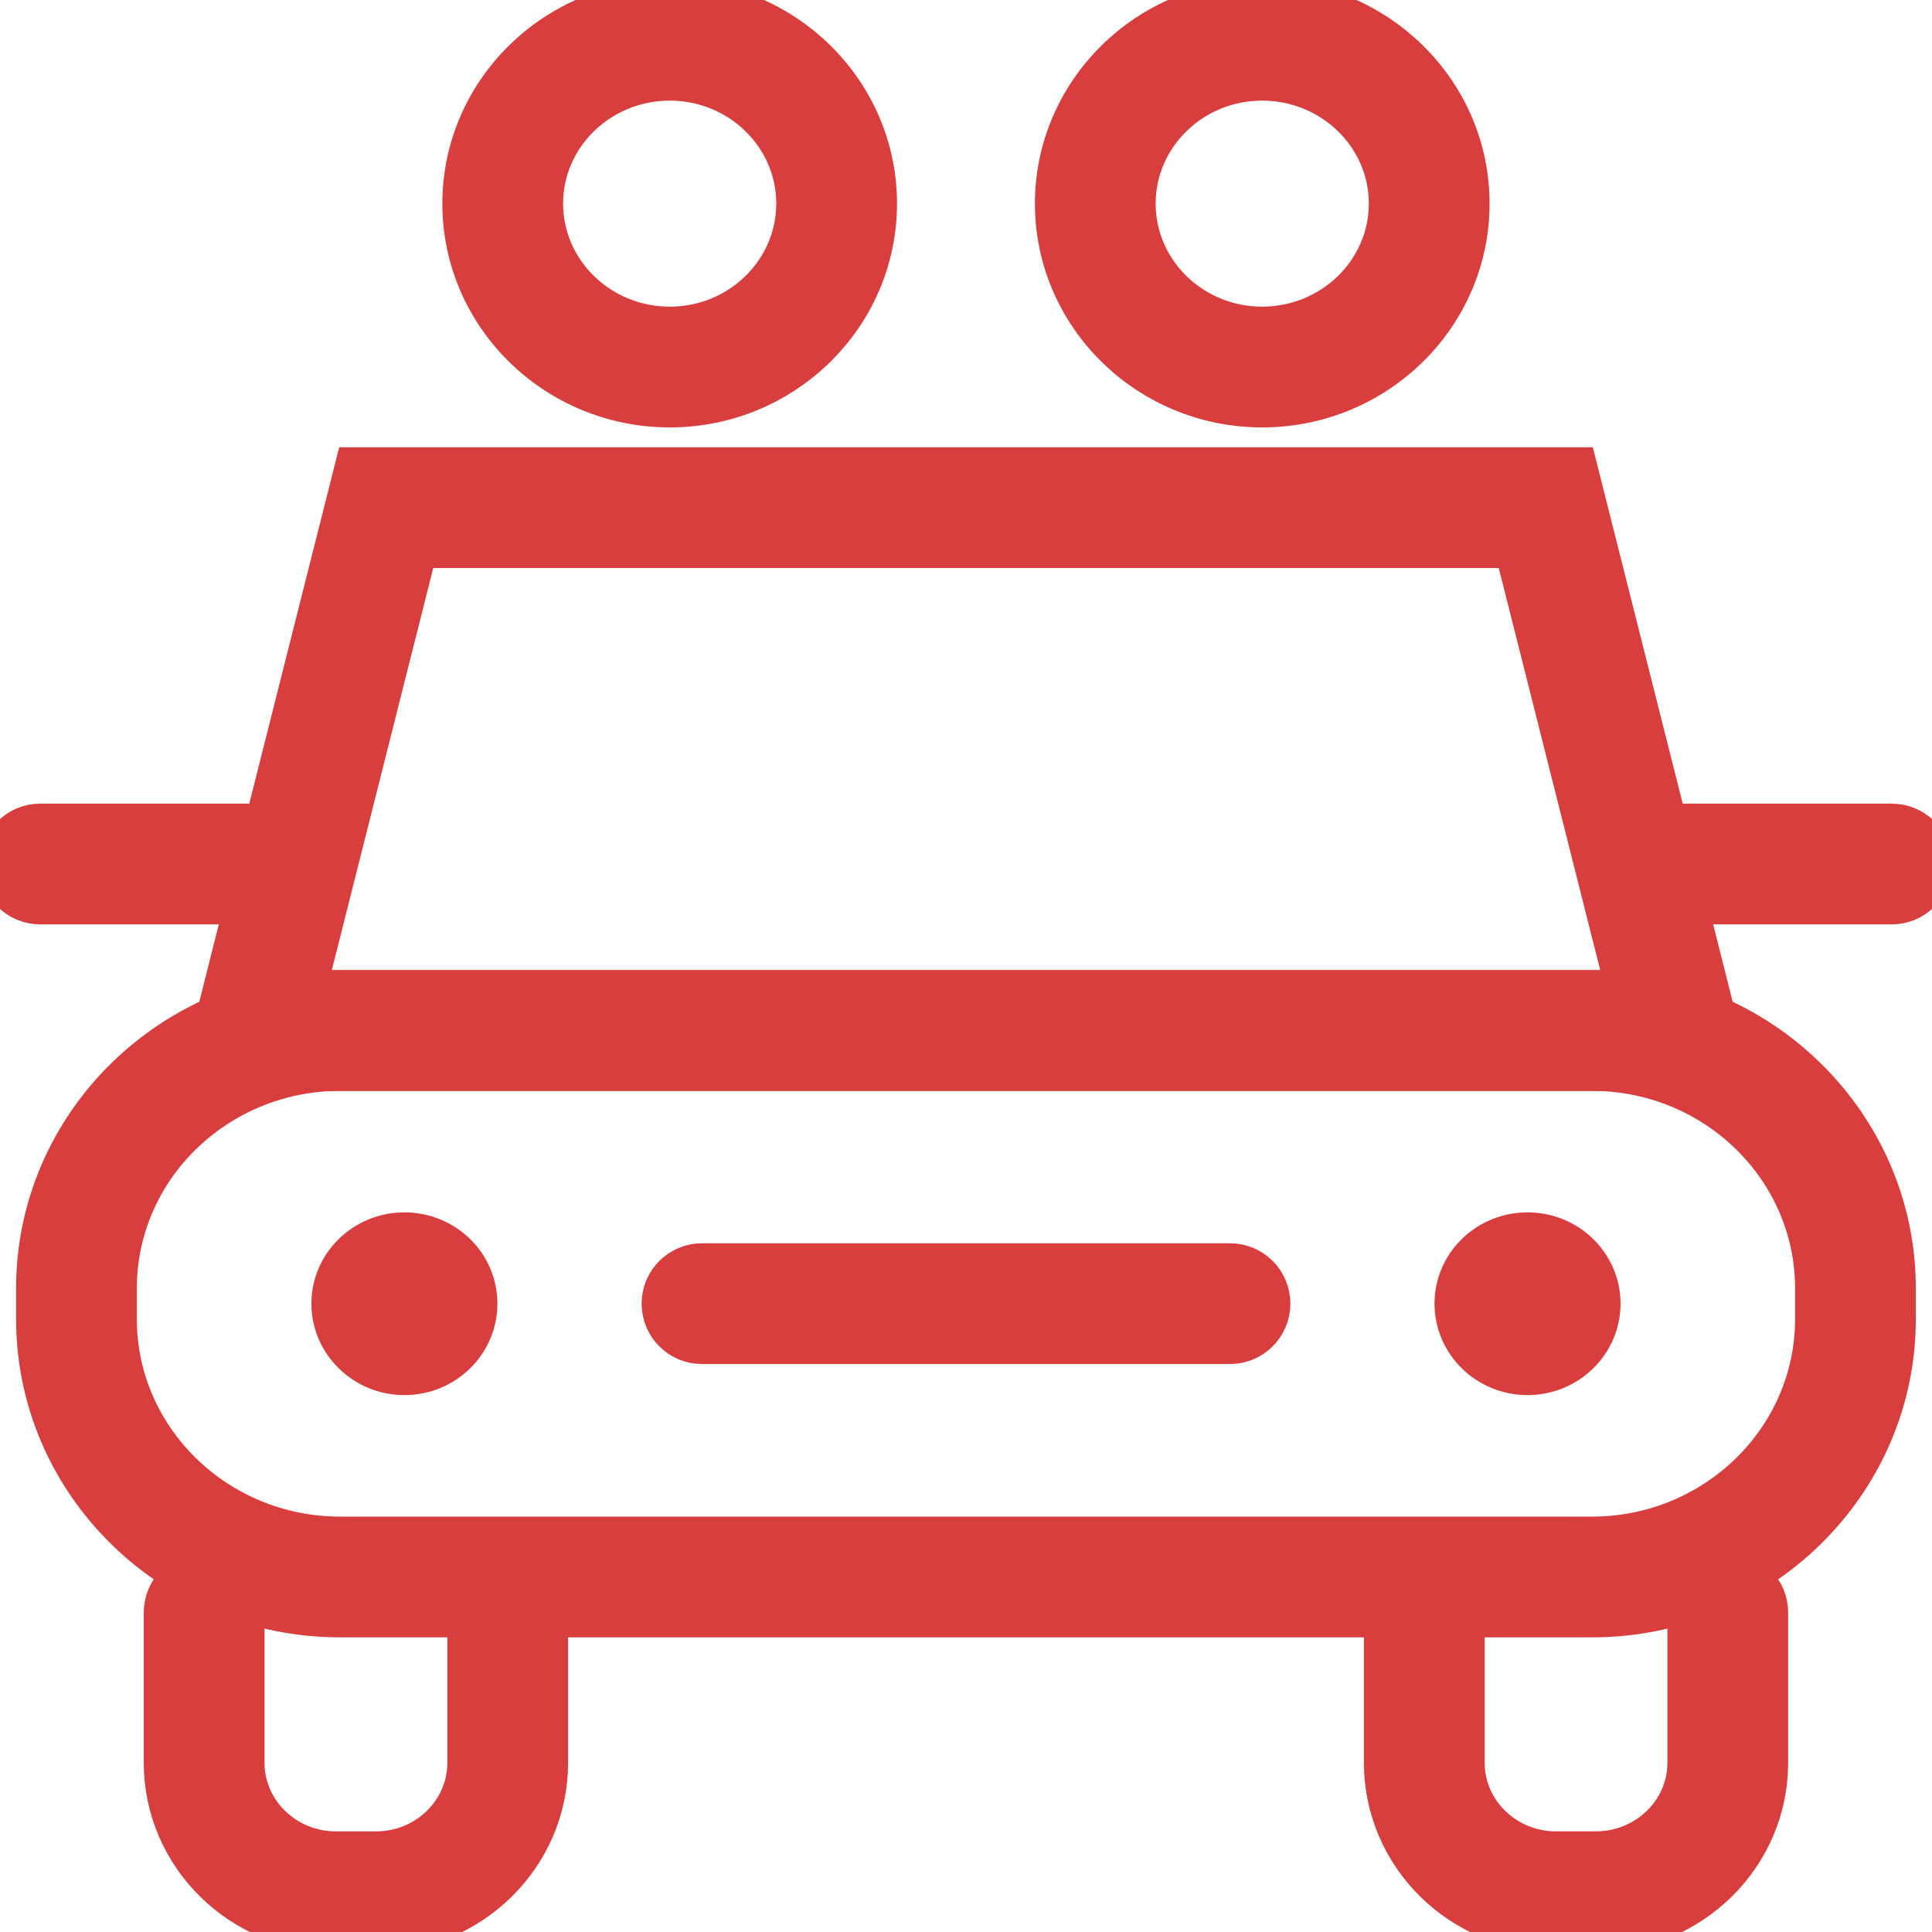
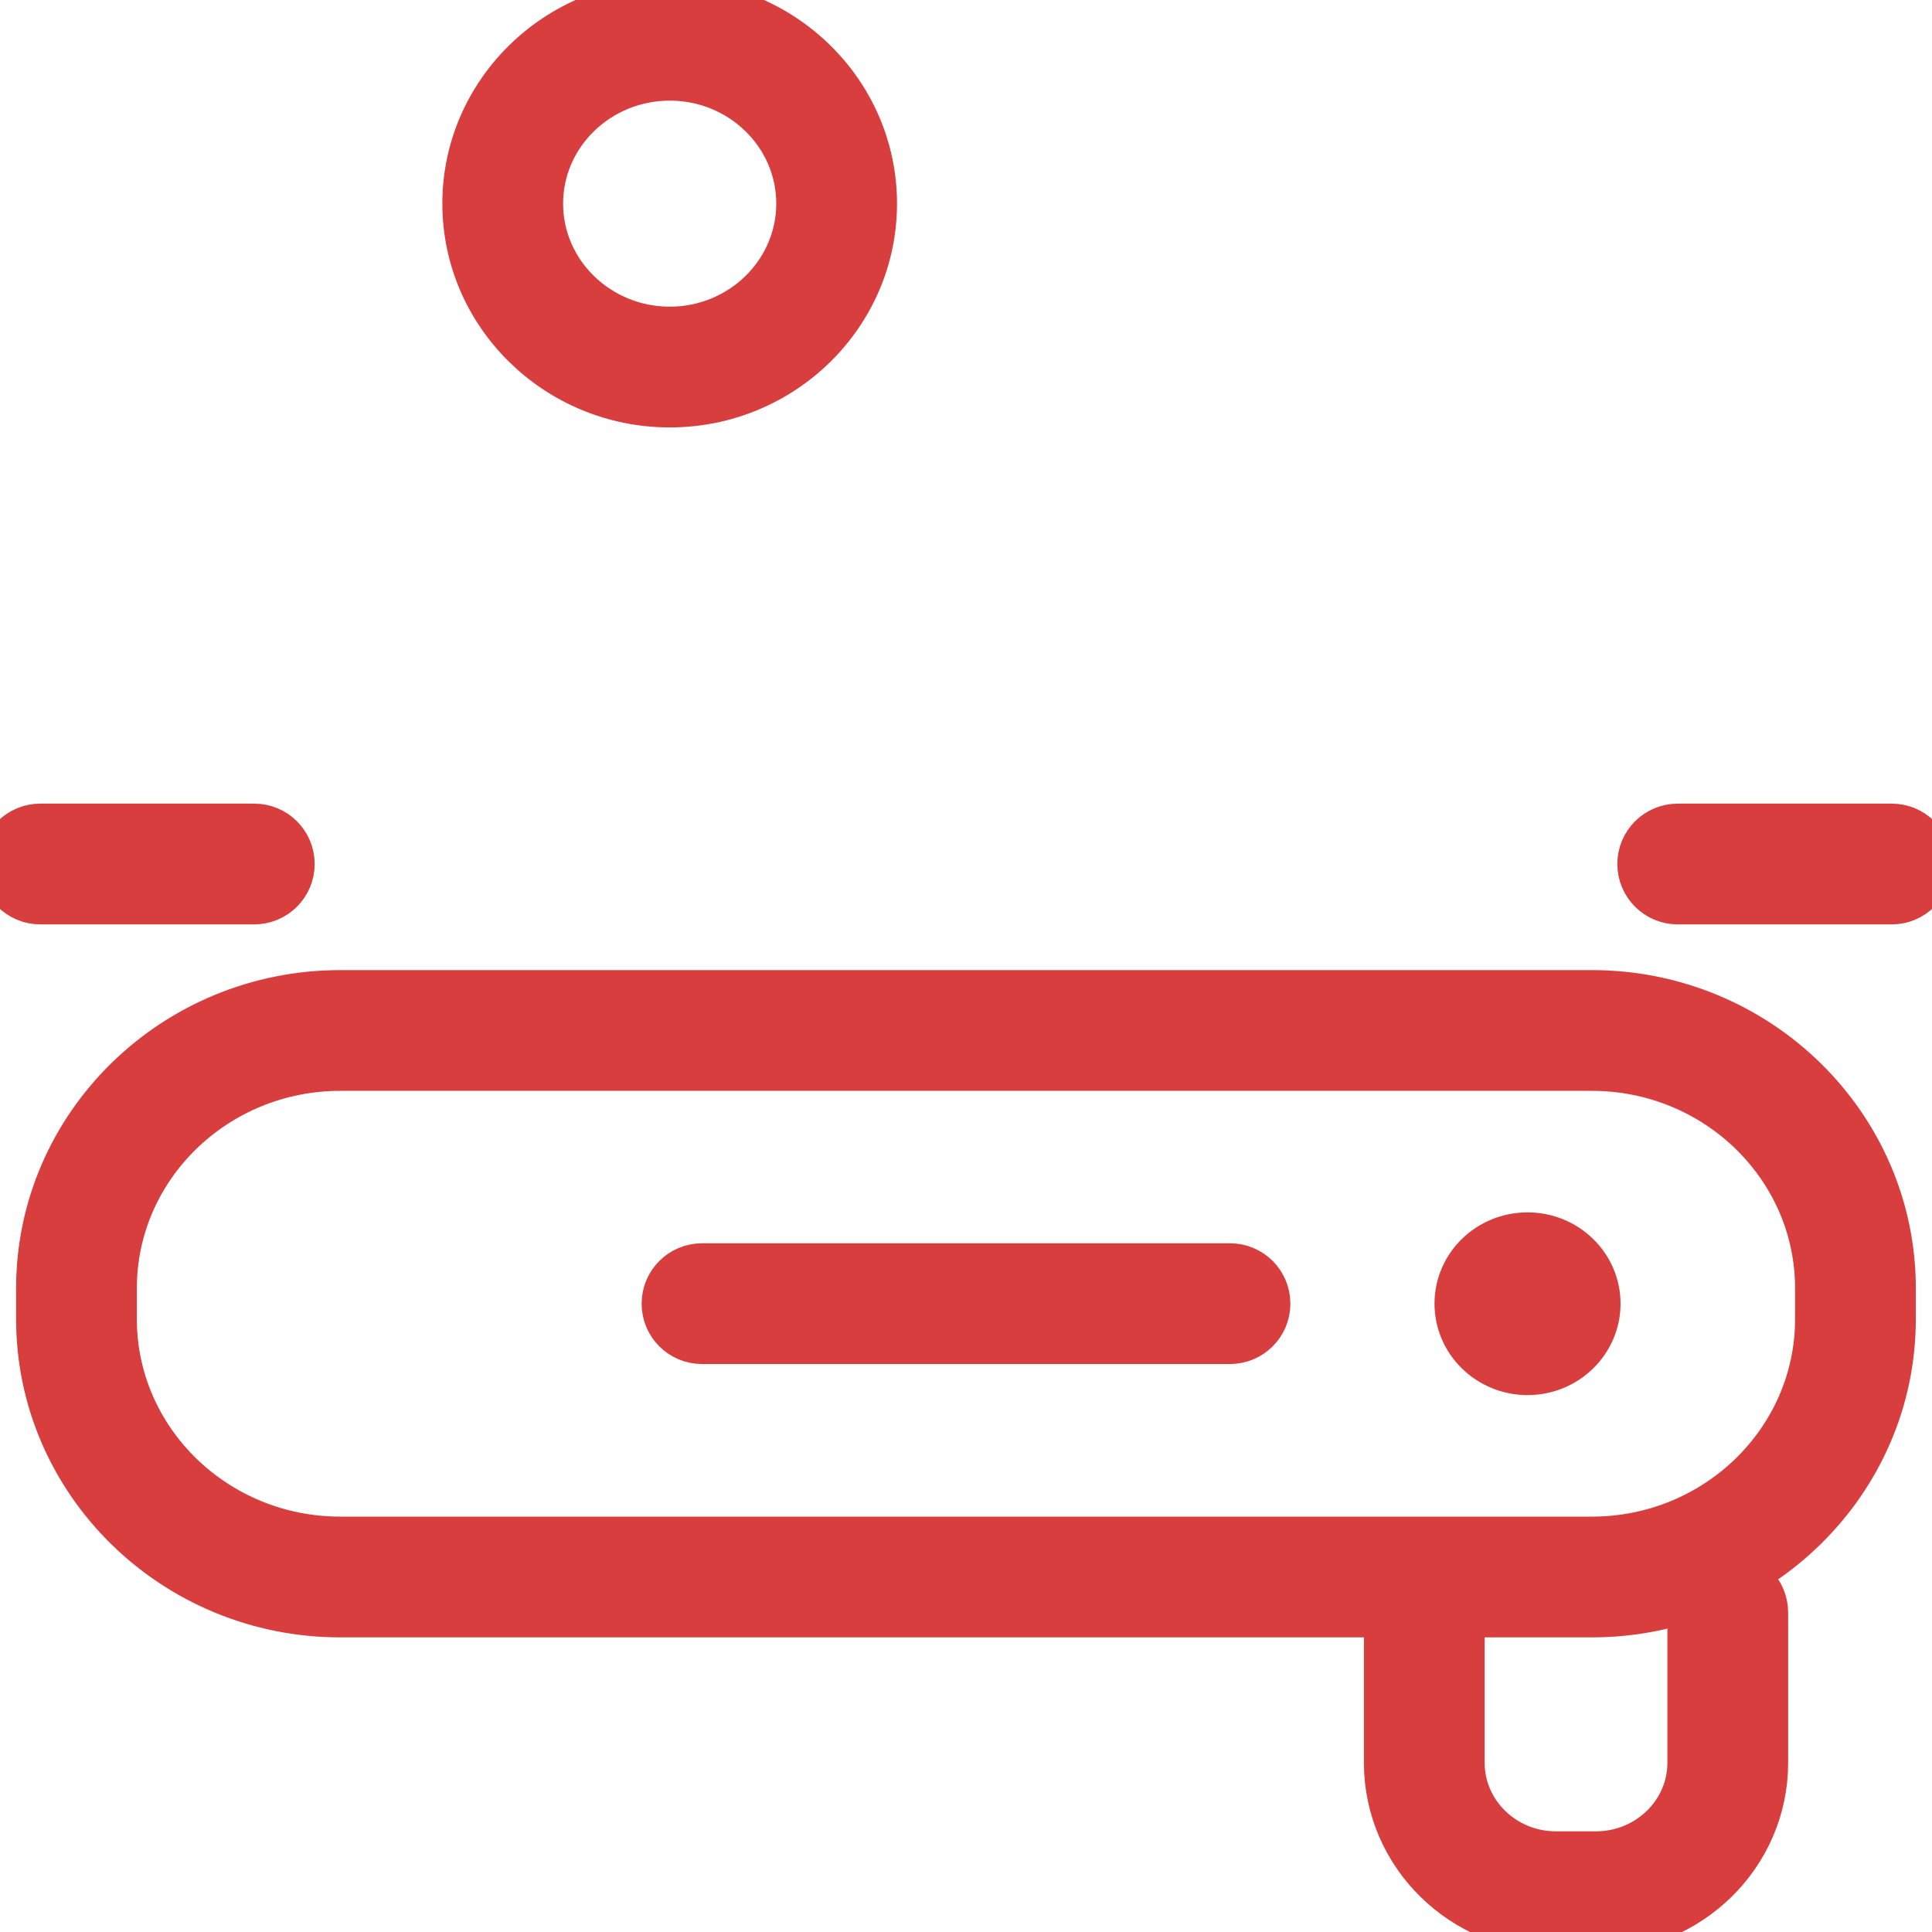
<svg xmlns="http://www.w3.org/2000/svg" enable-background="new 0 0 48 48" height="48px" id="Layer_1" version="1.1" viewBox="0 0 48 48" width="48px" xml:space="preserve">
  <g stroke="#d83e3e" fill="#d83e3e">
    <path d="M39.549,40.18H8.453c-4.165,0-7.553-3.323-7.553-7.408v-0.765c0-4.083,3.388-7.405,7.553-7.405h31.096   c4.162,0,7.549,3.322,7.549,7.405v0.765C47.098,36.856,43.711,40.18,39.549,40.18z M8.453,26.602c-3.062,0-5.553,2.425-5.553,5.405   v0.765c0,2.982,2.491,5.408,5.553,5.408h31.096c3.06,0,5.549-2.426,5.549-5.408v-0.765c0-2.98-2.489-5.405-5.549-5.405H8.453z" />
-     <path d="M42.965,26.604H5.034l3.782-14.991h30.368L42.965,26.604z M7.602,24.604h32.797l-2.773-10.991H10.374L7.602,24.604z" />
    <g>
-       <path d="M9.343,48H8.346c-2.357,0-4.274-1.887-4.274-4.205v-3.732c0-0.553,0.448-1,1-1s1,0.447,1,1v3.732    C6.072,45.011,7.092,46,8.346,46h0.997c1.252,0,2.271-0.988,2.271-2.204v-3.731c0-0.553,0.448-1,1-1s1,0.447,1,1v3.731    C13.614,46.114,11.698,48,9.343,48z" />
      <path d="M39.65,47.999h-0.993c-2.354,0-4.271-1.886-4.271-4.204v-3.732c0-0.553,0.447-1,1-1s1,0.447,1,1v3.732    c0,1.216,1.019,2.204,2.271,2.204h0.993c1.255,0,2.276-0.988,2.276-2.204v-3.732c0-0.553,0.447-1,1-1s1,0.447,1,1v3.732    C43.927,46.113,42.009,47.999,39.65,47.999z" />
    </g>
    <g>
-       <path d="M11.858,32.389c0,0.977-0.809,1.772-1.812,1.772c-0.997,0-1.809-0.797-1.809-1.772c0-0.977,0.812-1.768,1.809-1.768    C11.05,30.621,11.858,31.412,11.858,32.389z" />
      <path d="M39.762,32.389c0,0.977-0.813,1.772-1.81,1.772c-1.003,0-1.812-0.797-1.812-1.772c0-0.977,0.809-1.768,1.812-1.768    C38.949,30.621,39.762,31.412,39.762,32.389z" />
    </g>
    <path d="M30.559,33.389H17.441c-0.552,0-1-0.447-1-1s0.448-1,1-1h13.118c0.553,0,1,0.447,1,1S31.111,33.389,30.559,33.389z" />
    <g>
      <path d="M6.318,22.466H1c-0.552,0-1-0.448-1-1s0.448-1,1-1h5.318c0.552,0,1,0.448,1,1S6.87,22.466,6.318,22.466z" />
      <path d="M47,22.466h-5.318c-0.553,0-1-0.448-1-1s0.447-1,1-1H47c0.553,0,1,0.448,1,1S47.553,22.466,47,22.466z" />
    </g>
    <g>
      <path d="M16.641,10.119c-2.84,0-5.151-2.271-5.151-5.061C11.49,2.269,13.801,0,16.642,0c2.836,0,5.144,2.269,5.144,5.058    C21.786,7.849,19.478,10.119,16.641,10.119z M16.642,2c-1.738,0-3.152,1.372-3.152,3.058c0,1.688,1.414,3.061,3.151,3.061    c1.734,0,3.145-1.373,3.145-3.061C19.786,3.372,18.375,2,16.642,2z" />
-       <path d="M31.357,10.119c-2.837,0-5.145-2.271-5.145-5.061C26.213,2.269,28.521,0,31.357,0c2.841,0,5.151,2.269,5.151,5.058    C36.509,7.849,34.198,10.119,31.357,10.119z M31.357,2c-1.734,0-3.145,1.372-3.145,3.058c0,1.688,1.41,3.061,3.145,3.061    c1.737,0,3.151-1.373,3.151-3.061C34.509,3.372,33.095,2,31.357,2z" />
    </g>
  </g>
</svg>